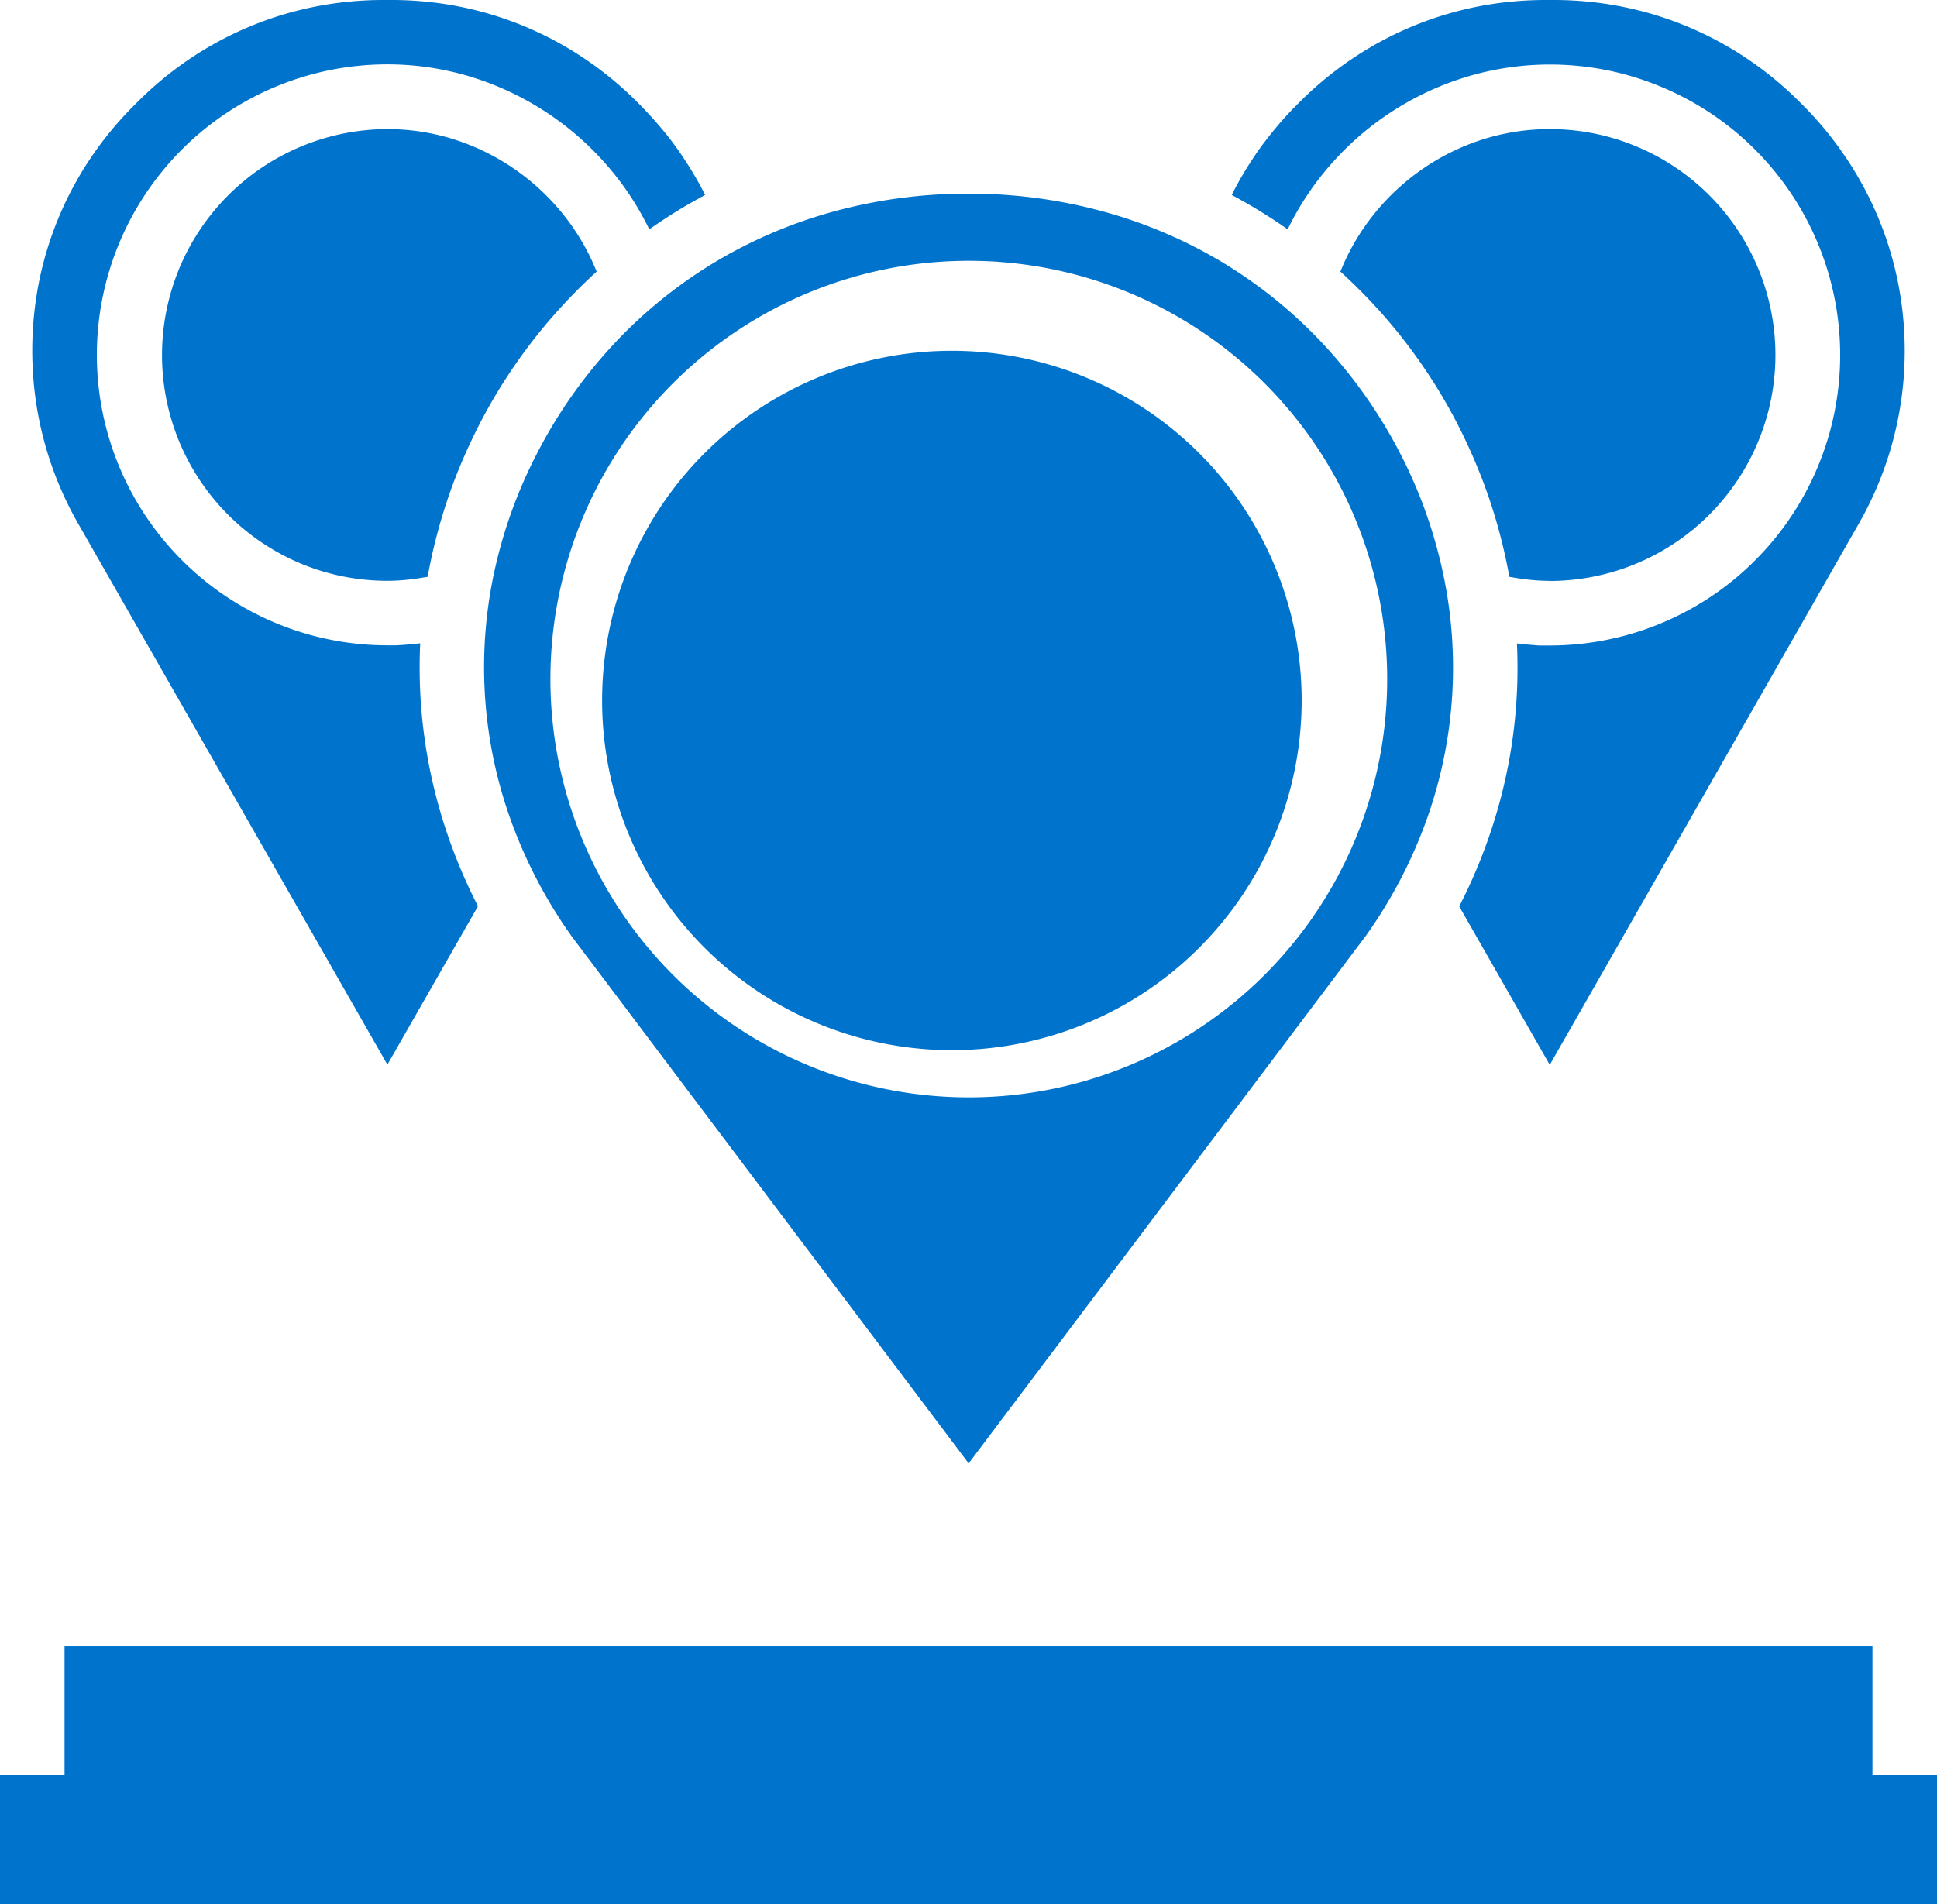
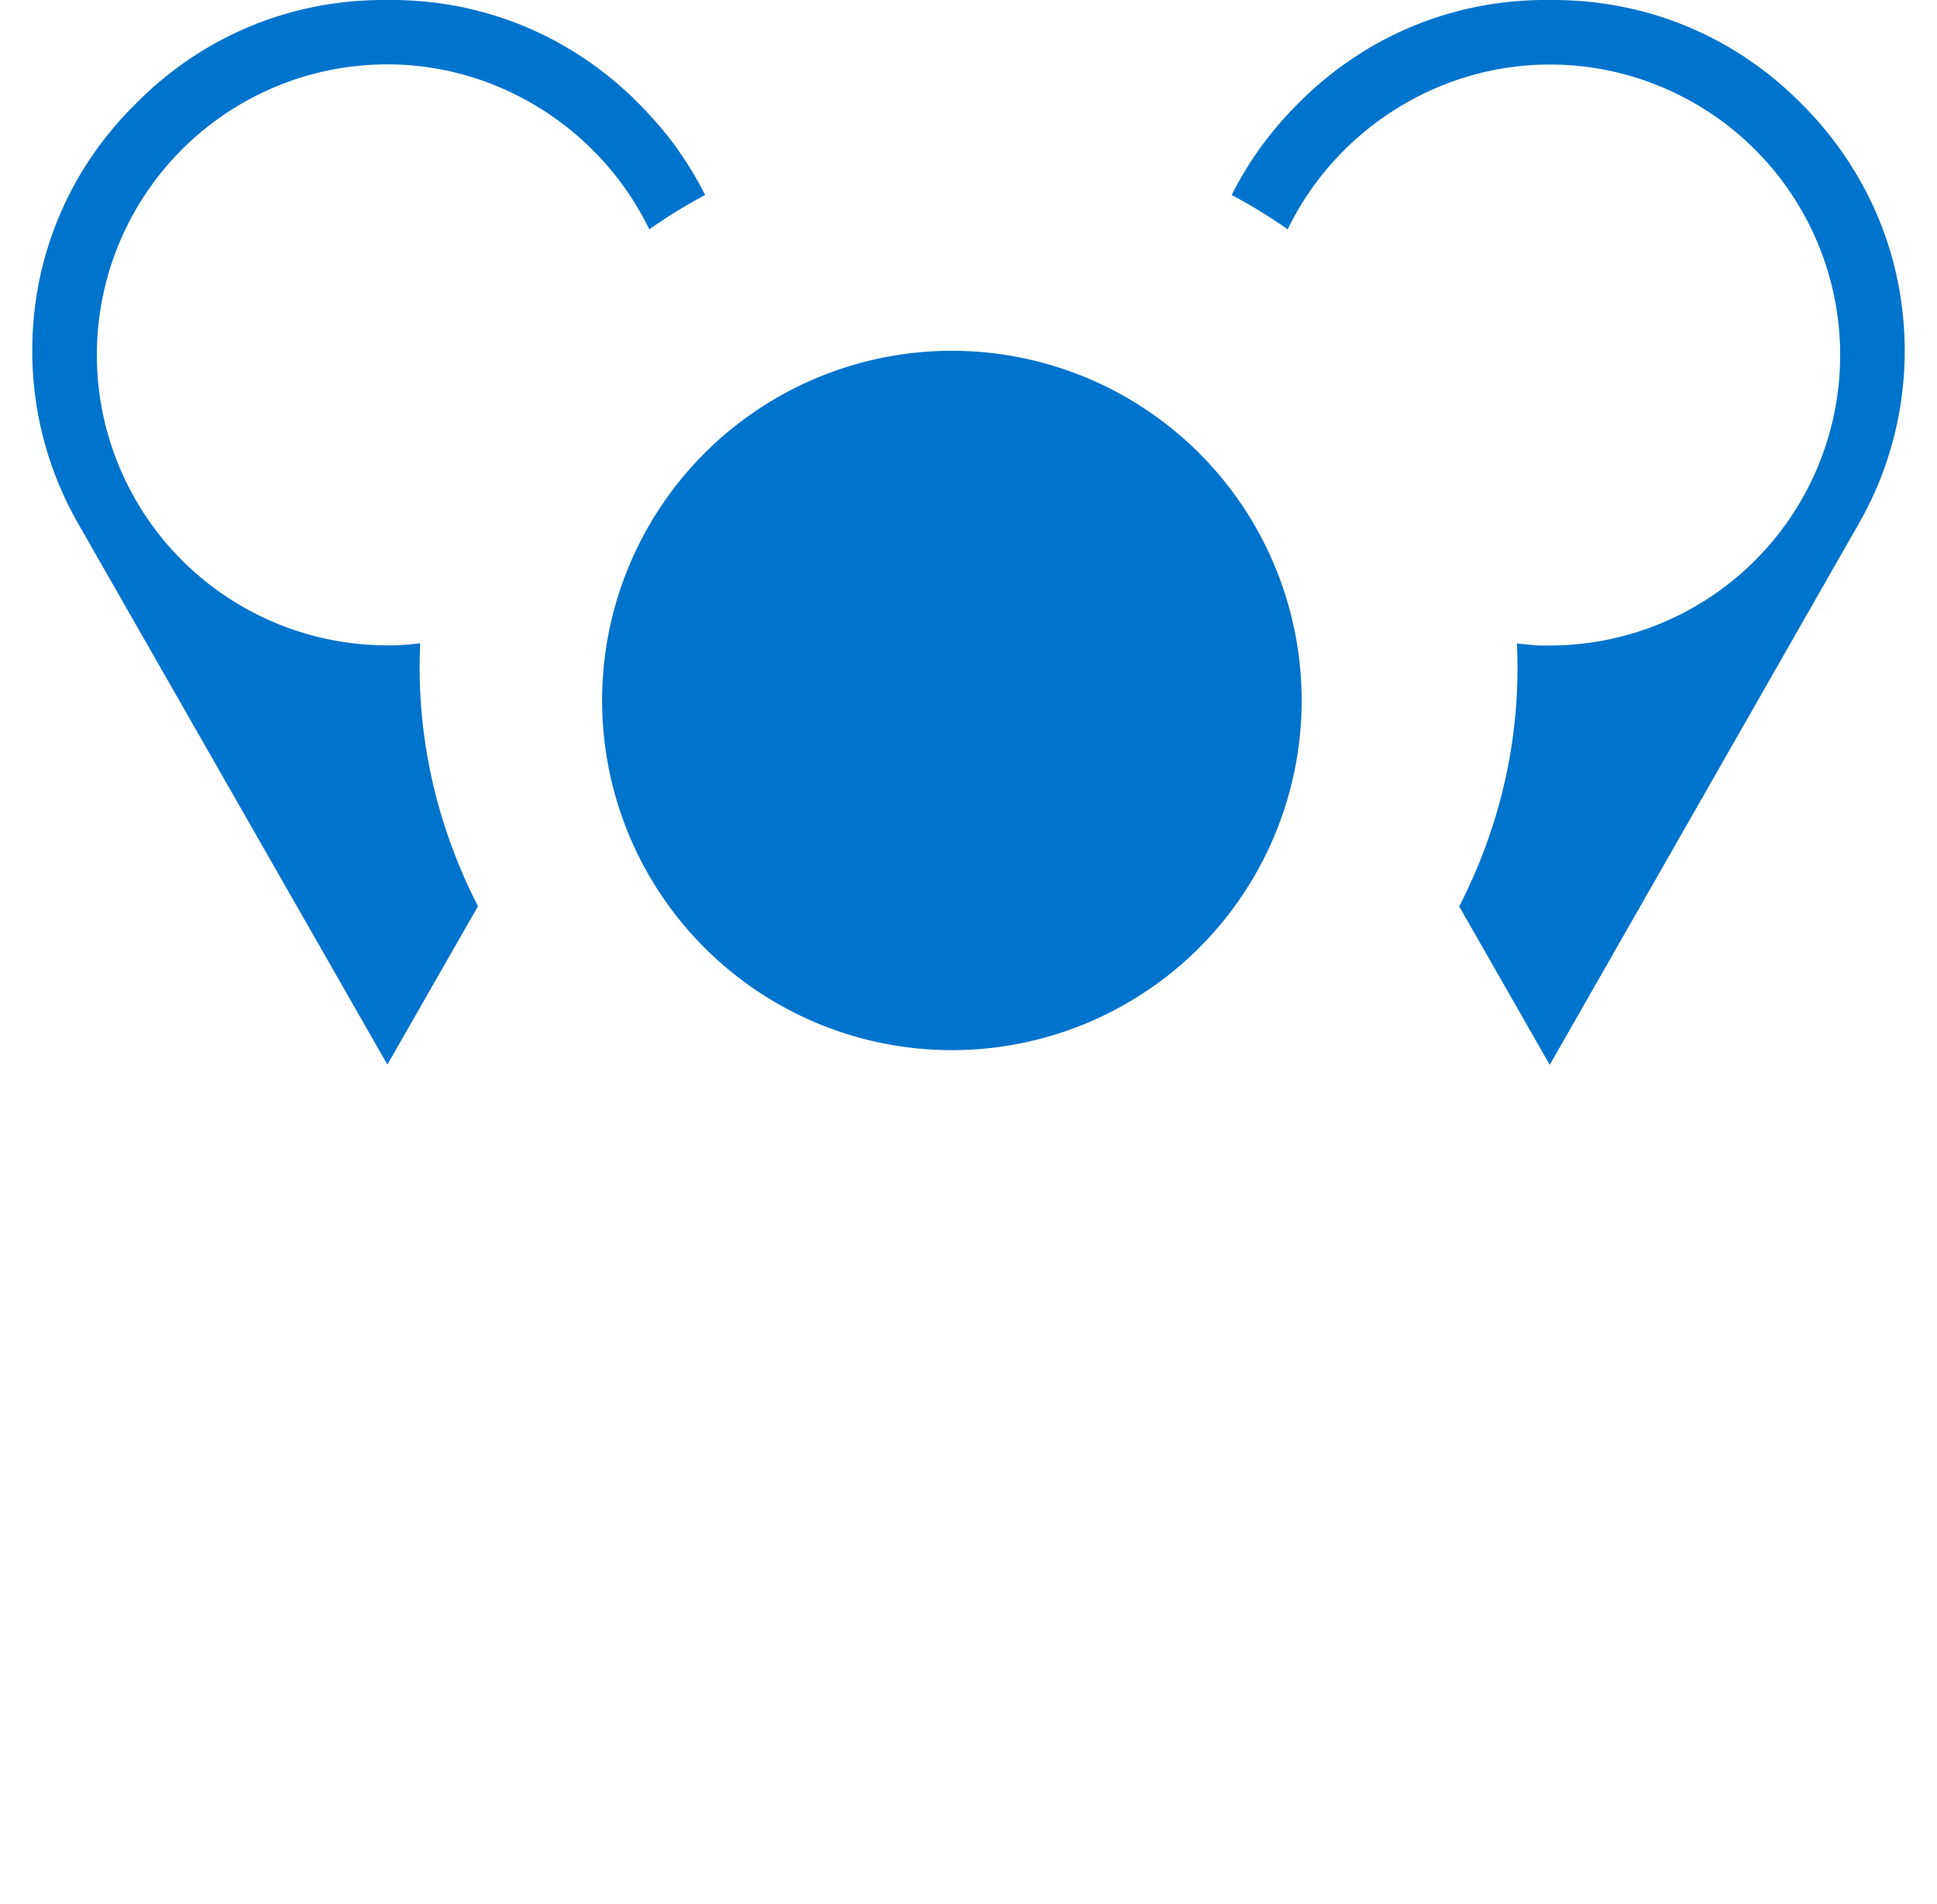
<svg xmlns="http://www.w3.org/2000/svg" id="location" width="56.232" height="55.295" viewBox="0 0 56.232 55.295">
-   <path id="Path_188" data-name="Path 188" d="M54.358,3.749V0H1.874V3.749H0V7.5H56.233V3.749Z" transform="translate(0 47.798)" fill="#0073cc" />
  <path id="Ellipse_19" data-name="Ellipse 19" d="M10.186,0A10.154,10.154,0,1,1,6.221.8,10.154,10.154,0,0,1,10.186,0Z" transform="translate(17.462 10.186)" fill="#0073cc" />
-   <path id="Path_189" data-name="Path 189" d="M12.635,4.137a6.576,6.576,0,0,0-.988-1.682,6.665,6.665,0,0,0-1.414-1.307A6.58,6.58,0,0,0,8.5.3,6.418,6.418,0,0,0,6.56,0,6.562,6.562,0,0,0,4.01,12.6a6.524,6.524,0,0,0,2.551.516q.148,0,.3-.009t.293-.024q.146-.015.291-.037T7.73,13q.1-.566.245-1.129t.331-1.118q.187-.556.419-1.1t.509-1.086q.328-.637.709-1.234t.808-1.152q.428-.555.9-1.066T12.635,4.137Z" transform="translate(4.686 3.749)" fill="#0073cc" />
  <path id="Path_190" data-name="Path 190" d="M11.26,18.68l-.236.025q-.118.011-.237.02t-.238.014q-.119,0-.239,0a8.435,8.435,0,0,1,0-16.87,8.316,8.316,0,0,1,2.365.344A8.551,8.551,0,0,1,16.595,4.7a8.413,8.413,0,0,1,1.316,1.958q.2-.137.395-.267t.4-.255q.2-.124.41-.243t.417-.232q-.181-.361-.388-.7t-.442-.671q-.234-.326-.5-.635t-.549-.6l-.1-.1a10.178,10.178,0,0,0-1.539-1.264A9.976,9.976,0,0,0,12.411.194,10.2,10.2,0,0,0,10.426,0h-.234A10.2,10.2,0,0,0,8.208.194,9.973,9.973,0,0,0,4.6,1.69a10.2,10.2,0,0,0-1.54,1.266l-.1.1A10.213,10.213,0,0,0,1.691,4.594a9.977,9.977,0,0,0-1.5,3.613A10.194,10.194,0,0,0,0,10.192,10.083,10.083,0,0,0,1.33,15.2l8.979,15.714,2.63-4.6a15.551,15.551,0,0,1-.8-1.841,15.125,15.125,0,0,1-.548-1.9,14.9,14.9,0,0,1-.329-3.89Z" transform="translate(0.937)" fill="#0073cc" />
-   <path id="Path_191" data-name="Path 191" d="M14.065,0a14.756,14.756,0,0,0-3.9.515A13.782,13.782,0,0,0,6.685,2,13.57,13.57,0,0,0,3.759,4.376,14.154,14.154,0,0,0,1.534,7.55,13.836,13.836,0,0,0,.276,11.081,13.1,13.1,0,0,0,.8,18.255a13.961,13.961,0,0,0,1.754,3.324l11.514,15.29L25.593,21.559a13.863,13.863,0,0,0,1.746-3.312,13.1,13.1,0,0,0,.514-7.165A13.851,13.851,0,0,0,26.6,7.551,14.155,14.155,0,0,0,24.37,4.377,13.569,13.569,0,0,0,21.444,2,13.781,13.781,0,0,0,17.962.515,14.755,14.755,0,0,0,14.065,0Zm0,26.242a12.146,12.146,0,1,1,4.738-.959A12.116,12.116,0,0,1,14.065,26.242Z" transform="translate(14.052 5.623)" fill="#0073cc" />
  <path id="Path_192" data-name="Path 192" d="M16.581,3.055l-.1-.1a10.187,10.187,0,0,0-1.539-1.264A9.98,9.98,0,0,0,11.329.194,10.2,10.2,0,0,0,9.345,0H9.111A10.2,10.2,0,0,0,7.126.194a9.973,9.973,0,0,0-3.612,1.5,10.2,10.2,0,0,0-1.54,1.266l-.1.1q-.289.289-.55.6t-.5.635Q.6,4.612.389,4.957T0,5.662q.211.113.418.231t.411.243q.2.124.4.255t.395.268A8.406,8.406,0,0,1,2.942,4.7,8.551,8.551,0,0,1,6.863,2.218a8.379,8.379,0,0,1,5.645.32,8.435,8.435,0,0,1-3.28,16.206q-.119,0-.238,0t-.238-.014q-.119-.009-.237-.02l-.236-.025a14.889,14.889,0,0,1-.035,1.957,14.9,14.9,0,0,1-.292,1.937,15.108,15.108,0,0,1-.548,1.9,15.516,15.516,0,0,1-.8,1.841l2.628,4.6L18.207,15.2a10.1,10.1,0,0,0,1.33-5.007,10.2,10.2,0,0,0-.194-1.984,9.976,9.976,0,0,0-1.5-3.612A10.193,10.193,0,0,0,16.581,3.055Z" transform="translate(35.758)" fill="#0073cc" />
-   <path id="Path_193" data-name="Path 193" d="M6.074,13.121A6.562,6.562,0,0,0,8.625.516,6.524,6.524,0,0,0,6.074,0,6.42,6.42,0,0,0,4.132.3,6.578,6.578,0,0,0,2.4,1.148,6.658,6.658,0,0,0,.987,2.455,6.566,6.566,0,0,0,0,4.137q.512.466.985.977t.9,1.066q.427.555.808,1.152T3.4,8.565q.277.538.509,1.087t.419,1.1q.187.556.331,1.118T4.905,13q.144.026.289.048t.291.037q.146.016.293.024t.3.009Z" transform="translate(38.912 3.749)" fill="#0073cc" />
</svg>